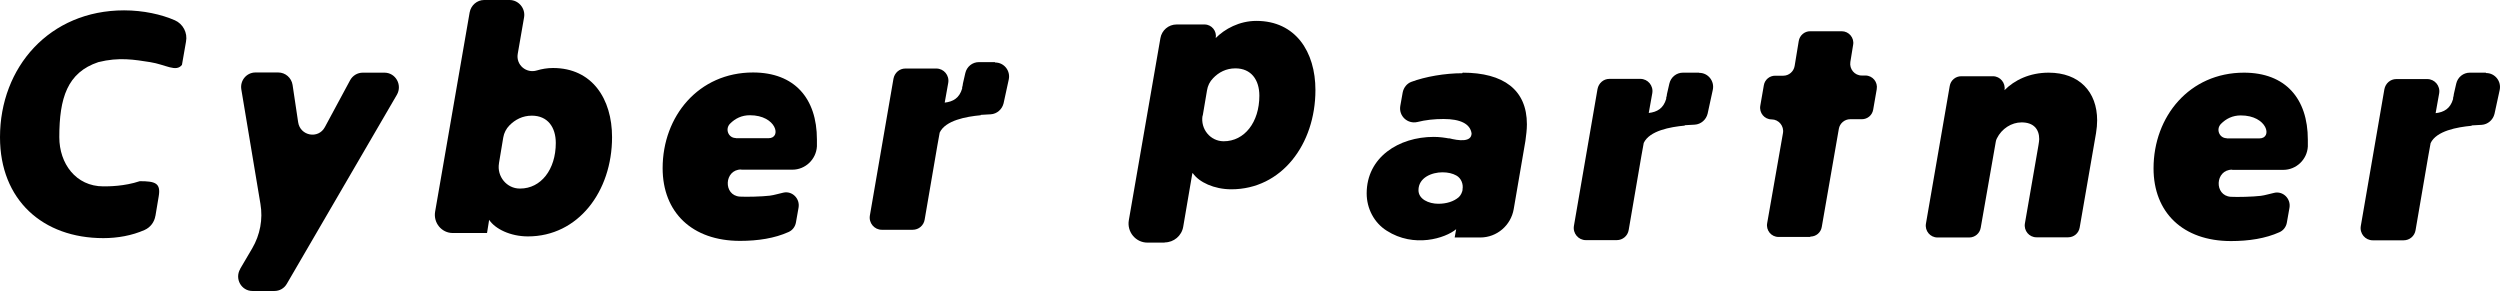
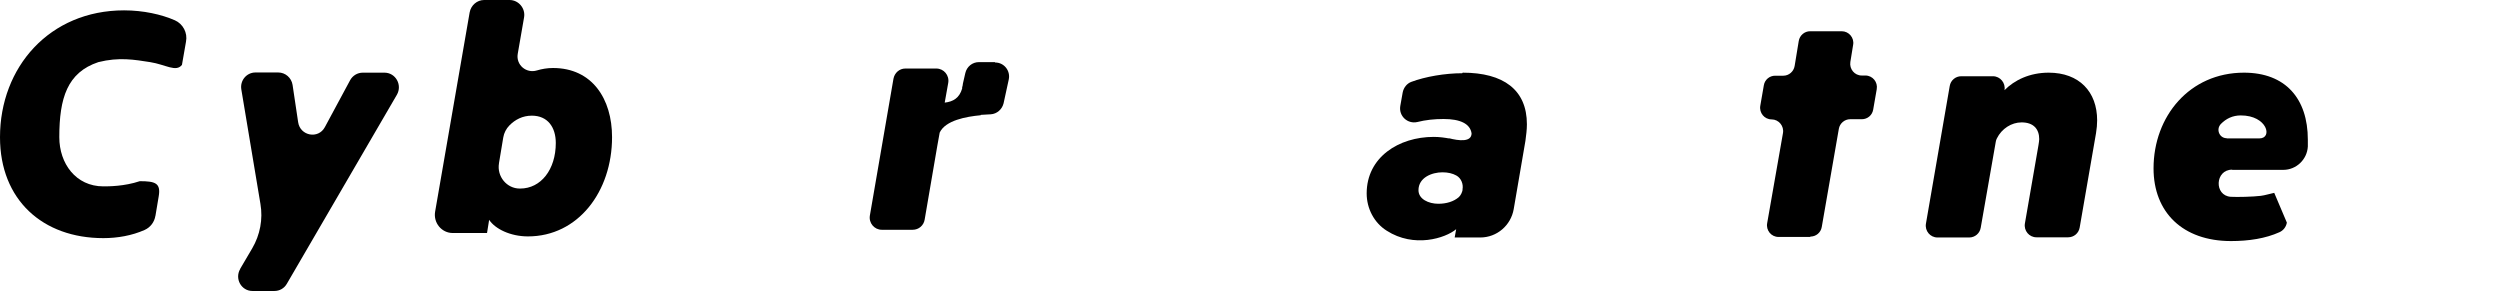
<svg xmlns="http://www.w3.org/2000/svg" width="302" height="36" viewBox="0 0 302 36" fill="none">
  <path d="M18.775 26.058C18.653 26.827 18.164 27.474 17.462 27.782C15.936 28.459 14.195 28.766 12.486 28.766C5.159 28.766 0 24.15 0 16.578C0 8.114 5.984 1.251 14.989 1.251C17.309 1.251 19.507 1.743 21.125 2.451C22.102 2.882 22.682 3.959 22.469 5.036L21.98 7.837C21.262 8.755 20.011 7.797 18.135 7.504C16.24 7.209 14.383 6.879 11.882 7.504C8.13 8.755 7.164 11.838 7.164 16.578C7.164 19.748 9.158 22.513 12.486 22.513C13.127 22.513 15.008 22.513 16.885 21.887C18.761 21.887 19.446 22.118 19.172 23.719L18.775 26.089V26.058Z" fill="black" />
  <path d="M29.018 32.466L30.476 29.985C31.418 28.37 31.776 26.481 31.462 24.638L29.152 10.803C28.973 9.734 29.78 8.755 30.857 8.755H33.616C34.468 8.755 35.208 9.392 35.343 10.257L36.016 14.762C36.262 16.424 38.46 16.833 39.245 15.354L42.296 9.688C42.61 9.119 43.193 8.778 43.821 8.778H46.445C47.791 8.778 48.621 10.257 47.948 11.44L34.647 34.286C34.333 34.832 33.773 35.151 33.145 35.151H30.498C29.152 35.151 28.323 33.672 29.018 32.489V32.466Z" fill="black" />
  <path d="M58.819 28.148H54.692C53.346 28.148 52.337 26.919 52.561 25.577L56.733 1.502C56.89 0.637 57.63 0 58.482 0H61.555C62.654 0 63.507 1.024 63.305 2.116L62.542 6.508C62.318 7.85 63.574 8.897 64.852 8.51C65.458 8.328 66.108 8.215 66.804 8.215C71.536 8.215 73.936 11.946 73.936 16.566C73.936 23.142 69.832 28.558 63.776 28.558C61.645 28.558 59.806 27.647 59.088 26.555L58.841 28.102L58.819 28.148ZM60.277 19.729C60.008 21.321 61.219 22.778 62.789 22.778H62.834C65.346 22.778 67.14 20.48 67.14 17.271C67.14 15.36 66.153 13.972 64.247 13.972C63.125 13.972 62.228 14.449 61.533 15.155C61.151 15.542 60.882 16.065 60.793 16.611L60.277 19.706V19.729Z" fill="black" />
-   <path d="M89.533 20.474C87.47 20.474 87.335 23.614 89.376 23.751C90.161 23.796 92.045 23.751 92.987 23.637C93.548 23.569 94.064 23.387 94.624 23.273C95.679 23.023 96.665 23.978 96.464 25.093L96.15 26.868C96.06 27.392 95.724 27.824 95.252 28.029C93.593 28.779 91.574 29.098 89.398 29.098C83.589 29.098 80.046 25.639 80.046 20.315C80.046 14.034 84.397 8.755 90.969 8.755C95.97 8.755 98.684 11.873 98.684 16.856C98.684 17.129 98.684 17.402 98.684 17.675C98.594 19.268 97.271 20.497 95.724 20.497H89.555L89.533 20.474ZM88.883 16.697H92.83C94.468 16.697 93.795 13.921 90.587 13.921C89.6 13.921 88.815 14.307 88.187 14.944C87.559 15.582 87.986 16.674 88.883 16.674V16.697Z" fill="black" />
-   <path d="M140.692 29.307H138.606C137.193 29.307 136.116 28.01 136.363 26.599L140.176 4.618C140.333 3.662 141.163 2.957 142.127 2.957H145.514C146.366 2.957 147.017 3.753 146.86 4.595C147.936 3.503 149.708 2.524 151.772 2.524C156.504 2.524 158.904 6.256 158.904 10.875C158.904 17.451 154.8 22.867 148.744 22.867C146.658 22.867 144.841 22.003 144.101 20.933C144.101 20.91 144.056 20.933 144.034 20.933L142.935 27.373C142.755 28.488 141.791 29.284 140.692 29.284V29.307ZM145.267 13.97C144.998 15.585 146.209 17.065 147.824 17.065C150.336 17.065 152.131 14.766 152.131 11.558C152.131 9.646 151.144 8.258 149.237 8.258C148.116 8.258 147.219 8.736 146.546 9.442C146.142 9.851 145.895 10.352 145.806 10.921L145.29 13.97H145.267Z" fill="black" />
  <path d="M218.678 28.623H214.843C213.968 28.623 213.317 27.827 213.474 26.962L215.381 16.085C215.538 15.22 214.865 14.424 214.013 14.424C213.138 14.424 212.488 13.628 212.645 12.763L213.071 10.305C213.183 9.623 213.766 9.145 214.439 9.145H215.426C216.099 9.145 216.682 8.644 216.794 7.962L217.287 4.958C217.399 4.275 217.983 3.775 218.656 3.775H222.491C223.343 3.775 224.016 4.571 223.859 5.413L223.523 7.484C223.388 8.348 224.038 9.122 224.891 9.122H225.339C226.214 9.122 226.865 9.919 226.708 10.783L226.281 13.241C226.169 13.923 225.586 14.401 224.913 14.401H223.5C222.827 14.401 222.244 14.902 222.132 15.562L220.069 27.417C219.956 28.1 219.373 28.578 218.7 28.578L218.678 28.623Z" fill="black" />
  <path d="M120.177 7.504H118.248C117.463 7.504 116.79 8.051 116.611 8.824L116.319 10.098C116.319 10.235 116.274 10.394 116.229 10.554V10.69C115.893 11.851 115.13 12.283 114.121 12.397L114.547 10.007C114.704 9.097 114.009 8.278 113.112 8.278H109.366C108.648 8.278 108.065 8.801 107.931 9.507L105.082 26.027C104.925 26.937 105.62 27.756 106.517 27.756H110.263C110.981 27.756 111.586 27.233 111.699 26.528L113.224 17.63L113.515 16.015C114.211 14.536 116.723 14.081 118.472 13.921V13.876L119.683 13.807C120.423 13.762 121.051 13.216 121.231 12.488L121.859 9.598C122.083 8.551 121.298 7.55 120.222 7.55L120.177 7.504Z" fill="black" />
  <path d="M176.645 8.846C174.559 8.846 172.182 9.255 170.477 9.893C169.939 10.097 169.557 10.598 169.445 11.167L169.154 12.805C168.952 14.011 170.028 15.012 171.217 14.739C172.204 14.489 173.258 14.375 174.38 14.375C176.398 14.375 177.587 14.944 177.766 16.105C177.766 17.174 176.286 17.038 174.94 16.674L175.12 16.742C174.537 16.628 173.886 16.537 173.191 16.537C168.974 16.537 165.094 18.995 165.094 23.363C165.094 25.184 165.991 26.913 167.516 27.869C170.813 29.985 174.604 28.779 175.905 27.687L175.725 28.688H178.821C180.817 28.688 182.521 27.232 182.858 25.252L184.271 17.015C184.36 16.332 184.45 15.672 184.45 15.012C184.45 10.848 181.624 8.778 176.69 8.778L176.645 8.846ZM176.69 22.908C176.622 23.25 176.465 23.591 176.219 23.819C175.613 24.342 174.738 24.615 173.752 24.615C172.563 24.615 171.352 24.046 171.352 22.977C171.352 21.452 172.967 20.815 174.245 20.815C174.918 20.815 175.479 20.951 175.927 21.202C176.51 21.52 176.802 22.248 176.667 22.908H176.69Z" fill="black" />
-   <path d="M205.225 8.778H203.296C202.511 8.778 201.838 9.324 201.659 10.097L201.367 11.372C201.367 11.508 201.323 11.668 201.278 11.804V11.941C200.941 13.101 200.179 13.533 199.169 13.647L199.596 11.258C199.753 10.348 199.057 9.528 198.16 9.528H194.414C193.697 9.528 193.114 10.052 192.979 10.757L190.131 27.277C189.974 28.188 190.669 29.007 191.566 29.007H195.312C196.029 29.007 196.635 28.483 196.747 27.778L198.272 18.881L198.564 17.265C199.259 15.786 201.771 15.331 203.521 15.172V15.126L204.732 15.058C205.472 15.012 206.1 14.466 206.279 13.738L206.907 10.848C207.132 9.802 206.347 8.8 205.27 8.8L205.225 8.778Z" fill="black" />
-   <path d="M269.636 20.496C267.572 20.496 267.437 23.637 269.479 23.773C270.264 23.819 272.148 23.773 273.09 23.659C273.65 23.591 274.166 23.409 274.727 23.295C275.781 23.045 276.768 24.001 276.566 25.116L276.252 26.891C276.162 27.414 275.826 27.846 275.355 28.051C273.695 28.802 271.677 29.121 269.501 29.121C263.692 29.121 260.148 25.662 260.148 20.337C260.148 14.057 264.499 8.778 271.071 8.778C276.073 8.778 278.787 11.895 278.787 16.878C278.787 17.151 278.787 17.424 278.787 17.698C278.697 19.29 277.374 20.519 275.826 20.519H269.658L269.636 20.496ZM268.985 16.719H272.933C274.57 16.719 273.897 13.943 270.69 13.943C269.703 13.943 268.918 14.33 268.29 14.967C267.662 15.604 268.088 16.696 268.985 16.696V16.719Z" fill="black" />
-   <path d="M300.279 8.778H298.35C297.565 8.778 296.893 9.324 296.713 10.097L296.422 11.372C296.422 11.508 296.377 11.668 296.332 11.827V11.963C295.995 13.124 295.233 13.556 294.224 13.67L294.65 11.281C294.807 10.37 294.111 9.551 293.214 9.551H289.469C288.751 9.551 288.168 10.075 288.033 10.78L285.185 27.3C285.028 28.21 285.723 29.029 286.62 29.029H290.366C291.084 29.029 291.689 28.506 291.801 27.801L293.326 18.904L293.618 17.288C294.313 15.809 296.825 15.354 298.575 15.194V15.149L299.786 15.081C300.526 15.035 301.154 14.489 301.334 13.761L301.962 10.871C302.186 9.824 301.401 8.823 300.324 8.823L300.279 8.778Z" fill="black" />
+   <path d="M269.636 20.496C267.572 20.496 267.437 23.637 269.479 23.773C270.264 23.819 272.148 23.773 273.09 23.659C273.65 23.591 274.166 23.409 274.727 23.295L276.252 26.891C276.162 27.414 275.826 27.846 275.355 28.051C273.695 28.802 271.677 29.121 269.501 29.121C263.692 29.121 260.148 25.662 260.148 20.337C260.148 14.057 264.499 8.778 271.071 8.778C276.073 8.778 278.787 11.895 278.787 16.878C278.787 17.151 278.787 17.424 278.787 17.698C278.697 19.29 277.374 20.519 275.826 20.519H269.658L269.636 20.496ZM268.985 16.719H272.933C274.57 16.719 273.897 13.943 270.69 13.943C269.703 13.943 268.918 14.33 268.29 14.967C267.662 15.604 268.088 16.696 268.985 16.696V16.719Z" fill="black" />
  <path d="M236.939 9.21H240.752C241.627 9.21 242.3 10.029 242.143 10.894C243.331 9.688 245.171 8.778 247.481 8.778C251.159 8.778 253.335 11.076 253.335 14.535C253.335 15.012 253.29 15.536 253.2 16.082L251.226 27.482C251.114 28.165 250.531 28.666 249.836 28.666H246.001C245.126 28.666 244.453 27.869 244.61 26.982L246.247 17.538C246.292 17.197 246.337 17.015 246.337 16.81C246.337 15.604 245.664 14.785 244.206 14.785C242.995 14.785 241.806 15.536 241.223 16.719C241.156 16.833 241.111 16.992 241.089 17.129L239.272 27.505C239.16 28.188 238.577 28.688 237.881 28.688H234.046C233.171 28.688 232.498 27.892 232.655 27.004L235.526 10.393C235.638 9.711 236.221 9.21 236.917 9.21H236.939Z" fill="black" />
</svg>